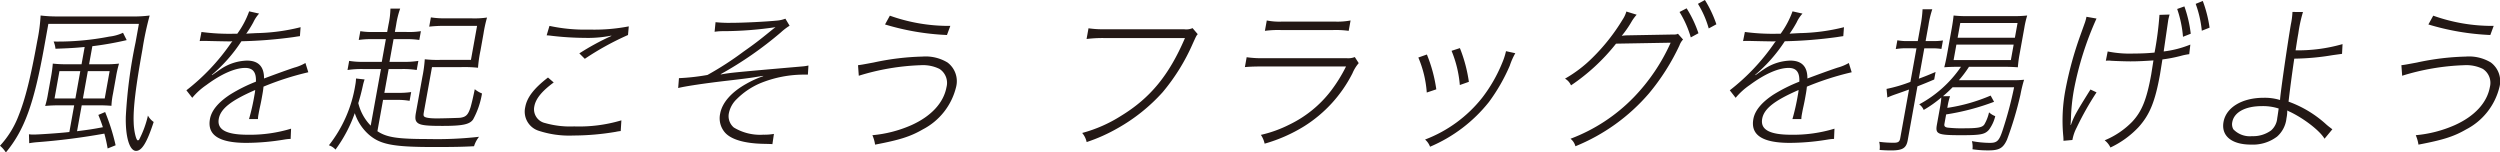
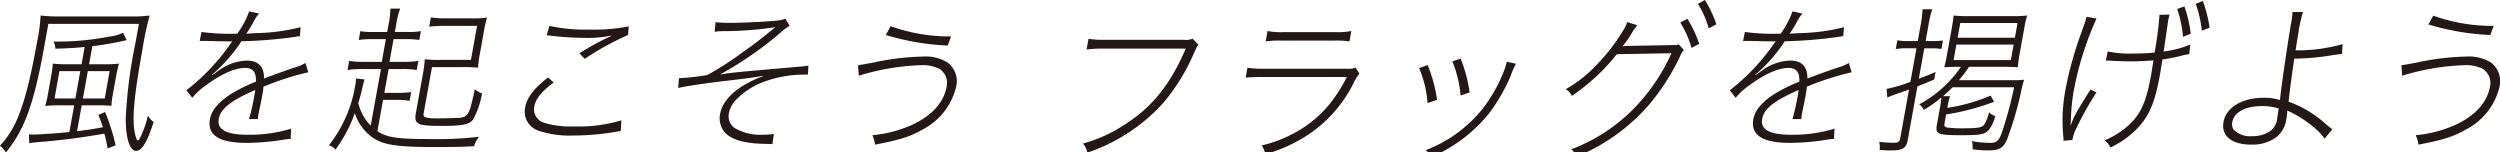
<svg xmlns="http://www.w3.org/2000/svg" width="407.678" height="24.862" viewBox="0 0 407.678 24.862">
-   <path d="M21.485 2.687a21.42 21.42 0 002.92-.156 49.206 49.206 0 00-1.171 5.5c-1.1 6.124-1.53 9.616-1.436 11.935.032 1.382.4 2.919.676 2.919.077 0 .107-.026.194-.078a16.283 16.283 0 001.456-3.961 2.977 2.977 0 00.937 1.042c-1.087 3.336-1.925 4.717-2.872 4.717-1.075 0-1.756-2.319-1.671-5.629a79.354 79.354 0 011.583-12.04l.55-3.048H7.886l-.681 3.778c-1.669 9.251-3.2 13.5-6.25 17.2a4.365 4.365 0 00-.955-1.1 15.19 15.19 0 003.039-4.925c1.068-2.658 1.958-6.176 3.034-12.144a27.314 27.314 0 00.548-4.17 22.364 22.364 0 002.838.156zM9.609 17.177a22.13 22.13 0 00-2.245.1 14.58 14.58 0 00.464-2.006l.475-2.632a20.823 20.823 0 00.306-2.268 18.87 18.87 0 002.412.105h2.278l.507-2.815c-1.615.157-2.545.209-4.76.287a3.961 3.961 0 00-.3-1.173 43.964 43.964 0 009.076-.808 6.981 6.981 0 002.237-.625l.6 1.2a52.155 52.155 0 01-5.6.991l-.531 2.945h2.482a18.144 18.144 0 002.4-.105 17.594 17.594 0 00-.488 2.138l-.5 2.787a12.647 12.647 0 00-.25 1.955 24.706 24.706 0 00-2.058-.078h-2.789l-.762 4.222c1.833-.235 2.436-.313 4.212-.652a25.807 25.807 0 00-.739-2.006l1.108-.469a33.369 33.369 0 011.709 5.42l-1.3.521a24 24 0 00-.536-2.423 108.433 108.433 0 01-11.052 1.407 13.26 13.26 0 00-1.2.157l-.044-1.46a4.536 4.536 0 00.733.052c.844 0 4.6-.26 5.858-.417l.785-4.352zm.084-5.58l-.8 4.457h3.4l.8-4.457zm3.829 4.457h3.556l.8-4.457h-3.556zM38.693 5.499A14.449 14.449 0 0040.63 1.85l1.624.366a5.593 5.593 0 00-.95 1.433 18.384 18.384 0 01-1.153 1.85c.236-.026.236-.026 1.656-.1a31.7 31.7 0 007.211-.964l-.109 1.459c-.393.053-.552.078-1.052.157a73.183 73.183 0 01-8.49.677 24.913 24.913 0 01-4.824 5.473l.041.052c1.144-.808 1.144-.808 1.463-1.017a8.026 8.026 0 014.21-1.355c1.893 0 2.815.991 2.8 2.919 1.592-.6 3.728-1.381 4.925-1.772a7.444 7.444 0 001.825-.756l.47 1.512a46.654 46.654 0 00-7.307 2.345c-.061.625-.113.912-.254 1.694a31.834 31.834 0 01-.3 1.512 30.258 30.258 0 00-.255 1.276 4.618 4.618 0 00-.095.808h-1.458a35.05 35.05 0 00.889-3.935 7.486 7.486 0 00.119-.808c-3.943 1.72-5.642 3.05-5.938 4.691-.319 1.772 1.194 2.606 4.751 2.606a23.1 23.1 0 007.036-.99l-.07 1.668a7.7 7.7 0 00-.991.1 38.186 38.186 0 01-6.215.547c-4.478 0-6.422-1.277-5.952-3.883.248-1.381 1.333-2.71 3.277-3.987a25.756 25.756 0 014.219-2.111c.072-1.537-.491-2.241-1.745-2.241-1.663 0-3.915.99-6.337 2.789a11.118 11.118 0 00-2.3 2.085l-.956-1.225a34.364 34.364 0 007.242-7.662 1.356 1.356 0 01.135-.182l.131-.157a2.83 2.83 0 01-.491.026c-.46 0-2.959-.052-3.9-.078h-.307a5.809 5.809 0 00-.644.026l.293-1.485a34.374 34.374 0 005.424.286zm23.431 5.76h-2.918a15.638 15.638 0 00-2.536.156l.268-1.486a13.566 13.566 0 002.48.156h2.84l.667-3.7h-2.149a14.107 14.107 0 00-2.276.13l.259-1.433a11.291 11.291 0 002.228.131h2.149l.213-1.173a13.774 13.774 0 00.32-2.632h1.587a14.039 14.039 0 00-.654 2.632l-.211 1.173h1.919a12.389 12.389 0 002.326-.131l-.258 1.433a13.873 13.873 0 00-2.279-.13h-1.92l-.667 3.7h2.227a14.106 14.106 0 002.484-.156l-.268 1.486a14.274 14.274 0 00-2.428-.156h-2.15l-.7 3.882h2.252a13.118 13.118 0 002.122-.13l-.258 1.433a11.388 11.388 0 00-2.1-.156h-2.226l-.921 5.108c1.531 1.016 3.25 1.277 8.393 1.277a60.536 60.536 0 008.178-.366 4.691 4.691 0 00-.816 1.538c-1.886.105-3.5.131-6.471.131-6.832 0-8.881-.417-10.776-2.111a7.982 7.982 0 01-2.2-3.414 22.743 22.743 0 01-3.144 5.942 2.47 2.47 0 00-1.076-.7 21.31 21.31 0 004.305-9.824 6.566 6.566 0 00.116-1.069l1.4.157a8.179 8.179 0 00-.28.99 33.36 33.36 0 01-.748 2.866 7.922 7.922 0 002.025 3.675zm16.226-3a21.2 21.2 0 00-.4 2.788 21.17 21.17 0 00-2.821-.1h-4.683l-1.308 7.24c-.094.522-.087.626-.008.756.136.235.856.365 2.084.365 1 0 3.545-.078 3.805-.1.971-.131 1.313-.469 1.718-1.72.2-.7.439-1.72.685-2.945a4.324 4.324 0 001.178.7 13.2 13.2 0 01-1.457 4.248c-.58.807-1.724 1.041-5.024 1.041-2.508 0-3.487-.1-3.984-.468-.4-.313-.488-.7-.309-1.694l1.048-5.811a21.207 21.207 0 00.394-2.893 19.029 19.029 0 002.565.1h4.965l1-5.551h-5.3a22.288 22.288 0 00-2.506.13l.273-1.511a14.556 14.556 0 002.48.156h4.094a14.494 14.494 0 002.582-.13 21.267 21.267 0 00-.572 2.606zm11.943 5.189c-1.948 1.433-2.936 2.658-3.162 3.908a2.3 2.3 0 001.763 2.711 14.9 14.9 0 004.737.547 24.077 24.077 0 007.7-.99l-.109 1.746a6.627 6.627 0 00-.817.13 42.083 42.083 0 01-6.916.6 15.95 15.95 0 01-5.667-.783 3.274 3.274 0 01-2.175-3.83c.286-1.59 1.394-3.049 3.715-4.847zm-.691-9.226a27.317 27.317 0 006.519.6 29.419 29.419 0 006.415-.522l-.126 1.408a45.66 45.66 0 00-7.046 3.883l-.89-.886a40.785 40.785 0 015.219-2.841l-.017-.052a19.6 19.6 0 01-4.313.365 48.738 48.738 0 01-5.414-.339c-.375-.052-.477-.052-.805-.078zm21.116 8.522a34.794 34.794 0 004.649-.521 51.7 51.7 0 005.881-3.805c1.67-1.173 2.438-1.746 4.419-3.362.359-.287.479-.391.8-.625a59.012 59.012 0 01-8.357.651 9.3 9.3 0 00-1.58.1l.154-1.564a20.318 20.318 0 002.464.105c2.021 0 5.713-.183 7.537-.365a4.951 4.951 0 001.388-.312l.688 1.146a9.529 9.529 0 00-1.4 1.069 59.579 59.579 0 01-9.829 6.828l.016.051c1.639-.286 1.822-.312 13.52-1.329a6.914 6.914 0 00.766-.13l-.089 1.486h-.537a18.832 18.832 0 00-7.3 1.433 12.115 12.115 0 00-3.761 2.553 4.356 4.356 0 00-1.279 2.268 2.419 2.419 0 00.8 2.372 8.26 8.26 0 004.8 1.172 9.052 9.052 0 001.738-.13l-.249 1.668c-.431-.026-.431-.026-1.578-.052-3-.079-5.118-.7-6.124-1.8a3.54 3.54 0 01-.822-3.1c.329-1.825 1.842-3.545 4.343-4.926a15.875 15.875 0 012.673-1.2l.009-.052c-.393.052-.393.052-1.343.208-.791.131-2.441.339-4.479.574-3.867.443-7.052.938-8.046 1.2zm29.201-2.111c.6-.078.6-.078 2.562-.443a41.935 41.935 0 017.927-.964 6.9 6.9 0 014.1.964 3.814 3.814 0 011.4 4.013 10.589 10.589 0 01-5.442 6.906c-2.028 1.173-3.79 1.72-7.765 2.476a5.978 5.978 0 00-.439-1.538 20.234 20.234 0 006.305-1.615c3.282-1.46 5.32-3.675 5.781-6.229a2.718 2.718 0 00-1.154-2.971 6.115 6.115 0 00-3.04-.6 38.185 38.185 0 00-10.11 1.72zm5.193-8.078a28.518 28.518 0 009.859 1.667l-.55 1.486a40.738 40.738 0 01-10.1-1.72zm50.206 3.022c-.221.235-.221.235-.814 1.538a32.633 32.633 0 01-4.91 7.922 28.843 28.843 0 01-7.326 5.864 27.633 27.633 0 01-5.066 2.267 3.341 3.341 0 00-.73-1.485 22.807 22.807 0 006.337-2.789c4.775-2.919 7.821-6.619 10.426-12.691H179.98a21.34 21.34 0 00-2.791.156l.314-1.746a16.528 16.528 0 002.761.156h12.82a2.587 2.587 0 001.389-.182zm7.975 3.753a16.935 16.935 0 002.864.157h13.408a2.938 2.938 0 001.364-.183l.639.99a6.154 6.154 0 00-1.012 1.642 21.807 21.807 0 01-7.881 8.652 25.43 25.43 0 01-6.449 2.84 4.127 4.127 0 00-.612-1.433 20.224 20.224 0 004.682-1.694 18.785 18.785 0 006.749-5.5 24.521 24.521 0 002.454-3.961h-13.606c-1.255 0-2.027.026-2.886.1zm3.281-5.993a10.521 10.521 0 002.578.181h8.444a11.419 11.419 0 002.643-.181l-.306 1.693a15.572 15.572 0 00-2.561-.131h-8.495a16.529 16.529 0 00-2.608.131zm26.11 5.55a23.7 23.7 0 011.535 5.681l-1.554.521a17.718 17.718 0 00-1.376-5.707zm14.418-.209a10.968 10.968 0 00-.9 2.033 29.7 29.7 0 01-3.394 5.916 24.413 24.413 0 01-9.608 7.3 2.849 2.849 0 00-.812-1.172 21.7 21.7 0 009.283-6.776 24.2 24.2 0 003.277-5.681 10.921 10.921 0 00.609-1.824l.024-.13zm-9.035-.834a23.871 23.871 0 011.464 5.5l-1.476.521a18.588 18.588 0 00-1.348-5.578zm28.826-5.446a7.174 7.174 0 00-.812 1.1 17.017 17.017 0 01-1.625 2.345 6.6 6.6 0 01.859-.078l7.137-.13c.844 0 .9 0 1.174-.131l.829.938a2.838 2.838 0 00-.583.965 36.118 36.118 0 01-4.967 7.818 31.372 31.372 0 01-12 8.625 2.292 2.292 0 00-.8-1.224 28.218 28.218 0 0010.331-6.776 31.034 31.034 0 006-8.887l-8.907.157a32.329 32.329 0 01-7.343 6.8 2.331 2.331 0 00-.979-1.094 21.081 21.081 0 004.51-3.44 31.791 31.791 0 004.875-6.176 4.827 4.827 0 00.623-1.329zm8.146-1.043a18.755 18.755 0 011.929 4.066l-1.249.678a16.488 16.488 0 00-1.837-4.144zM278.021 0a18.907 18.907 0 011.871 3.961l-1.248.678a15.631 15.631 0 00-1.759-4.013zm12.351 5.499a14.46 14.46 0 001.938-3.649l1.623.366a5.6 5.6 0 00-.95 1.433 18.192 18.192 0 01-1.153 1.85c.236-.026.236-.026 1.657-.1a31.7 31.7 0 007.211-.964l-.11 1.459c-.393.053-.551.078-1.051.157a73.221 73.221 0 01-8.49.677 24.917 24.917 0 01-4.826 5.473l.043.052c1.143-.808 1.143-.808 1.462-1.017a8.029 8.029 0 014.211-1.355c1.893 0 2.815.991 2.8 2.919 1.592-.6 3.729-1.381 4.925-1.772a7.481 7.481 0 001.826-.756l.469 1.512a46.619 46.619 0 00-7.306 2.345c-.062.625-.114.912-.255 1.694a30.625 30.625 0 01-.3 1.512c-.125.547-.218 1.068-.256 1.276a4.706 4.706 0 00-.094.808h-1.453a35.34 35.34 0 00.888-3.935 7.526 7.526 0 00.12-.808c-3.944 1.72-5.642 3.05-5.938 4.691-.32 1.772 1.194 2.606 4.75 2.606a23.1 23.1 0 007.036-.99l-.07 1.668a7.715 7.715 0 00-.991.1 38.191 38.191 0 01-6.214.547c-4.478 0-6.423-1.277-5.953-3.883.249-1.381 1.333-2.71 3.277-3.987a25.77 25.77 0 014.22-2.111c.072-1.537-.492-2.241-1.745-2.241-1.664 0-3.915.99-6.338 2.789a11.127 11.127 0 00-2.3 2.085l-.956-1.225a34.361 34.361 0 007.242-7.662 1.26 1.26 0 01.134-.182l.131-.157a2.813 2.813 0 01-.49.026c-.462 0-2.96-.052-3.9-.078h-.307a5.843 5.843 0 00-.645.026l.294-1.485a34.382 34.382 0 005.425.286zm20.613 2.372a9.677 9.677 0 00-1.84.13l.259-1.434a8.552 8.552 0 001.793.131h1.535l.46-2.554a18.64 18.64 0 00.322-2.632h1.586a15.728 15.728 0 00-.619 2.58l-.47 2.606h1.229a10.117 10.117 0 001.6-.1l-.249 1.381a9.941 9.941 0 00-1.594-.1h-1.2l-.893 4.951c1.206-.443 1.567-.6 2.731-1.094l-.221 1.225a75.26 75.26 0 01-2.736 1.119l-1.583 8.783c-.235 1.3-.838 1.668-2.732 1.668-.538 0-1.173-.026-1.854-.078a3.5 3.5 0 00-.068-1.329 18.25 18.25 0 002.352.156c.742 0 .975-.156 1.078-.73l1.434-7.948c-1.532.547-1.532.547-2.132.756-.463.156-.876.313-1.4.547l-.13-1.407a24.079 24.079 0 003.891-1.146l.987-5.473zm5.389 9.564a14.5 14.5 0 00.2-1.538 19.267 19.267 0 01-2.875 2.032 2.113 2.113 0 00-.731-.911 19.275 19.275 0 006.811-6.124h-.358c-.973 0-1.744.025-2.368.078.168-.651.3-1.251.466-2.163l.743-4.118c.154-.86.238-1.46.314-2.163a18.633 18.633 0 002.386.1h7.165a19.316 19.316 0 002.45-.1 15.867 15.867 0 00-.475 2.059l-.776 4.3a19.116 19.116 0 00-.272 2.085 31.038 31.038 0 00-2.417-.078h-5.554a17.4 17.4 0 01-1.647 2.188h8.7a17.981 17.981 0 001.933-.078 22.123 22.123 0 00-.595 2.45 57.414 57.414 0 01-2.191 7.323c-.633 1.381-1.261 1.746-3.027 1.746a16.725 16.725 0 01-2.6-.182 3.77 3.77 0 00-.092-1.33 16.55 16.55 0 002.916.287c1.176 0 1.515-.313 2.075-2.006a61.984 61.984 0 001.888-7.063h-10.03c-.564.574-.933.912-1.568 1.459h1.151a10.935 10.935 0 00-.417 1.747l-.028.156a28.6 28.6 0 007.065-2.007l.559 1.017a38.758 38.758 0 01-7.817 2.059l-.282 1.563c-.066.365.106.547.634.6a20.42 20.42 0 002.539.1c2.278 0 2.992-.129 3.338-.625a6.662 6.662 0 00.766-1.98 3.217 3.217 0 001.014.625 6.018 6.018 0 01-1.047 2.244c-.669.73-1.331.86-4.428.86-3.94 0-4.322-.156-4.039-1.719zm2.2-7.636h9.34l.455-2.528h-9.339zm.658-3.649h9.339l.433-2.4h-9.34zm18.47 14.229c.55-1.485.708-1.8 3.193-5.785l.99.469a48.216 48.216 0 00-3.235 5.734 6.865 6.865 0 00-.7 2.032l-1.456.131a7.606 7.606 0 00-.045-.887 26.919 26.919 0 01.385-7.531 58.041 58.041 0 012.393-8.73l.775-2.163a6.91 6.91 0 00.241-.912l1.638.287a51.589 51.589 0 00-3.693 11.674 31.441 31.441 0 00-.481 4.8l-.057.885zm6-11.987a18.209 18.209 0 004.238.339q1.8 0 3.406-.157a53.1 53.1 0 00.8-6.15l1.647-.052c-.1.417-.161.6-.217.912l-.742 5.108a16.934 16.934 0 004.348-1.121l-.18 1.564a9.3 9.3 0 00-1.408.287 23.646 23.646 0 01-2.969.572l-.391 2.45c-.794 4.4-1.666 6.541-3.46 8.548a15.1 15.1 0 01-4.624 3.362 3.177 3.177 0 00-.94-1.173 13.383 13.383 0 004.486-3.023c1.585-1.694 2.372-3.648 3.11-7.739l.358-2.268c-1.477.1-2.587.157-3.764.157-.69 0-2.4-.053-3.154-.1a2.111 2.111 0 00-.406-.026 2.516 2.516 0 00-.439.026zm12.508-7.349a20.288 20.288 0 011.038 4.456l-1.265.5a18.512 18.512 0 00-.948-4.535zm3-.886a20.561 20.561 0 011.109 4.352l-1.267.5a17.755 17.755 0 00-1-4.378zm16.34 1.798a22.9 22.9 0 00-.758 3.492c-.131.73-.151.834-.447 2.762a26.376 26.376 0 007.656-1.016l-.082 1.59c-.394.052-.394.052-1.523.208a39.9 39.9 0 01-6.269.574 225.16 225.16 0 00-.931 7.01 18.286 18.286 0 016.16 3.726c.42.365.445.365.984.782l-1.275 1.538c-.763-1.3-3.3-3.258-5.562-4.352a3.137 3.137 0 01-.515-.261 6.366 6.366 0 01-.133 1.3 4.6 4.6 0 01-1.534 2.971 6.55 6.55 0 01-4.252 1.3c-3.173 0-4.884-1.434-4.476-3.7.428-2.371 3.038-3.934 6.544-3.934a8.527 8.527 0 012.672.364c0-.7 1.085-8.287 1.758-12.3a12.266 12.266 0 00.268-2.059zm-6.709 15.349c-2.687 0-4.528.99-4.82 2.606a1.671 1.671 0 00.173 1.173 3.707 3.707 0 003.047 1.121 4.952 4.952 0 003.112-.938 2.983 2.983 0 001-2.007c.084-.469.231-1.564.231-1.564a8.4 8.4 0 00-2.743-.391zm22.757-6.671c.6-.078.6-.078 2.562-.443a41.935 41.935 0 017.927-.964 6.894 6.894 0 014.1.964 3.812 3.812 0 011.4 4.013 10.586 10.586 0 01-5.442 6.906c-2.029 1.173-3.791 1.72-7.765 2.476a6.005 6.005 0 00-.44-1.538 20.219 20.219 0 006.305-1.615c3.282-1.46 5.32-3.675 5.78-6.229a2.713 2.713 0 00-1.153-2.971 6.108 6.108 0 00-3.039-.6 38.177 38.177 0 00-10.11 1.72zm5.192-8.078a28.526 28.526 0 009.859 1.667l-.55 1.486a40.714 40.714 0 01-10.1-1.72z" fill="#231815" />
+   <path d="M21.485 2.687a21.42 21.42 0 002.92-.156 49.206 49.206 0 00-1.171 5.5c-1.1 6.124-1.53 9.616-1.436 11.935.032 1.382.4 2.919.676 2.919.077 0 .107-.026.194-.078a16.283 16.283 0 001.456-3.961 2.977 2.977 0 00.937 1.042c-1.087 3.336-1.925 4.717-2.872 4.717-1.075 0-1.756-2.319-1.671-5.629a79.354 79.354 0 011.583-12.04l.55-3.048H7.886l-.681 3.778c-1.669 9.251-3.2 13.5-6.25 17.2a4.365 4.365 0 00-.955-1.1 15.19 15.19 0 003.039-4.925c1.068-2.658 1.958-6.176 3.034-12.144a27.314 27.314 0 00.548-4.17 22.364 22.364 0 002.838.156zM9.609 17.177a22.13 22.13 0 00-2.245.1 14.58 14.58 0 00.464-2.006l.475-2.632a20.823 20.823 0 00.306-2.268 18.87 18.87 0 002.412.105h2.278l.507-2.815c-1.615.157-2.545.209-4.76.287a3.961 3.961 0 00-.3-1.173 43.964 43.964 0 009.076-.808 6.981 6.981 0 002.237-.625l.6 1.2a52.155 52.155 0 01-5.6.991l-.531 2.945h2.482a18.144 18.144 0 002.4-.105 17.594 17.594 0 00-.488 2.138l-.5 2.787a12.647 12.647 0 00-.25 1.955 24.706 24.706 0 00-2.058-.078h-2.789l-.762 4.222c1.833-.235 2.436-.313 4.212-.652a25.807 25.807 0 00-.739-2.006l1.108-.469a33.369 33.369 0 011.709 5.42l-1.3.521a24 24 0 00-.536-2.423 108.433 108.433 0 01-11.052 1.407 13.26 13.26 0 00-1.2.157l-.044-1.46a4.536 4.536 0 00.733.052c.844 0 4.6-.26 5.858-.417l.785-4.352zm.084-5.58l-.8 4.457h3.4l.8-4.457zm3.829 4.457h3.556l.8-4.457h-3.556zM38.693 5.499A14.449 14.449 0 0040.63 1.85l1.624.366a5.593 5.593 0 00-.95 1.433 18.384 18.384 0 01-1.153 1.85c.236-.026.236-.026 1.656-.1a31.7 31.7 0 007.211-.964l-.109 1.459c-.393.053-.552.078-1.052.157a73.183 73.183 0 01-8.49.677 24.913 24.913 0 01-4.824 5.473l.041.052c1.144-.808 1.144-.808 1.463-1.017a8.026 8.026 0 014.21-1.355c1.893 0 2.815.991 2.8 2.919 1.592-.6 3.728-1.381 4.925-1.772a7.444 7.444 0 001.825-.756l.47 1.512a46.654 46.654 0 00-7.307 2.345c-.061.625-.113.912-.254 1.694a31.834 31.834 0 01-.3 1.512 30.258 30.258 0 00-.255 1.276 4.618 4.618 0 00-.095.808h-1.458a35.05 35.05 0 00.889-3.935 7.486 7.486 0 00.119-.808c-3.943 1.72-5.642 3.05-5.938 4.691-.319 1.772 1.194 2.606 4.751 2.606a23.1 23.1 0 007.036-.99l-.07 1.668a7.7 7.7 0 00-.991.1 38.186 38.186 0 01-6.215.547c-4.478 0-6.422-1.277-5.952-3.883.248-1.381 1.333-2.71 3.277-3.987a25.756 25.756 0 014.219-2.111c.072-1.537-.491-2.241-1.745-2.241-1.663 0-3.915.99-6.337 2.789a11.118 11.118 0 00-2.3 2.085l-.956-1.225a34.364 34.364 0 007.242-7.662 1.356 1.356 0 01.135-.182l.131-.157a2.83 2.83 0 01-.491.026c-.46 0-2.959-.052-3.9-.078h-.307a5.809 5.809 0 00-.644.026l.293-1.485a34.374 34.374 0 005.424.286zm23.431 5.76h-2.918a15.638 15.638 0 00-2.536.156l.268-1.486a13.566 13.566 0 002.48.156h2.84l.667-3.7h-2.149a14.107 14.107 0 00-2.276.13l.259-1.433a11.291 11.291 0 002.228.131h2.149l.213-1.173a13.774 13.774 0 00.32-2.632h1.587a14.039 14.039 0 00-.654 2.632l-.211 1.173h1.919a12.389 12.389 0 002.326-.131l-.258 1.433a13.873 13.873 0 00-2.279-.13h-1.92l-.667 3.7h2.227a14.106 14.106 0 002.484-.156l-.268 1.486a14.274 14.274 0 00-2.428-.156h-2.15l-.7 3.882h2.252a13.118 13.118 0 002.122-.13l-.258 1.433a11.388 11.388 0 00-2.1-.156h-2.226l-.921 5.108c1.531 1.016 3.25 1.277 8.393 1.277a60.536 60.536 0 008.178-.366 4.691 4.691 0 00-.816 1.538c-1.886.105-3.5.131-6.471.131-6.832 0-8.881-.417-10.776-2.111a7.982 7.982 0 01-2.2-3.414 22.743 22.743 0 01-3.144 5.942 2.47 2.47 0 00-1.076-.7 21.31 21.31 0 004.305-9.824 6.566 6.566 0 00.116-1.069l1.4.157a8.179 8.179 0 00-.28.99 33.36 33.36 0 01-.748 2.866 7.922 7.922 0 002.025 3.675zm16.226-3a21.2 21.2 0 00-.4 2.788 21.17 21.17 0 00-2.821-.1h-4.683l-1.308 7.24c-.094.522-.087.626-.008.756.136.235.856.365 2.084.365 1 0 3.545-.078 3.805-.1.971-.131 1.313-.469 1.718-1.72.2-.7.439-1.72.685-2.945a4.324 4.324 0 001.178.7 13.2 13.2 0 01-1.457 4.248c-.58.807-1.724 1.041-5.024 1.041-2.508 0-3.487-.1-3.984-.468-.4-.313-.488-.7-.309-1.694l1.048-5.811a21.207 21.207 0 00.394-2.893 19.029 19.029 0 002.565.1h4.965l1-5.551h-5.3a22.288 22.288 0 00-2.506.13l.273-1.511a14.556 14.556 0 002.48.156h4.094a14.494 14.494 0 002.582-.13 21.267 21.267 0 00-.572 2.606zm11.943 5.189c-1.948 1.433-2.936 2.658-3.162 3.908a2.3 2.3 0 001.763 2.711 14.9 14.9 0 004.737.547 24.077 24.077 0 007.7-.99l-.109 1.746a6.627 6.627 0 00-.817.13 42.083 42.083 0 01-6.916.6 15.95 15.95 0 01-5.667-.783 3.274 3.274 0 01-2.175-3.83c.286-1.59 1.394-3.049 3.715-4.847zm-.691-9.226a27.317 27.317 0 006.519.6 29.419 29.419 0 006.415-.522l-.126 1.408a45.66 45.66 0 00-7.046 3.883l-.89-.886a40.785 40.785 0 015.219-2.841l-.017-.052a19.6 19.6 0 01-4.313.365 48.738 48.738 0 01-5.414-.339c-.375-.052-.477-.052-.805-.078zm21.116 8.522a34.794 34.794 0 004.649-.521 51.7 51.7 0 005.881-3.805c1.67-1.173 2.438-1.746 4.419-3.362.359-.287.479-.391.8-.625a59.012 59.012 0 01-8.357.651 9.3 9.3 0 00-1.58.1l.154-1.564a20.318 20.318 0 002.464.105c2.021 0 5.713-.183 7.537-.365a4.951 4.951 0 001.388-.312l.688 1.146a9.529 9.529 0 00-1.4 1.069 59.579 59.579 0 01-9.829 6.828l.016.051c1.639-.286 1.822-.312 13.52-1.329a6.914 6.914 0 00.766-.13l-.089 1.486h-.537a18.832 18.832 0 00-7.3 1.433 12.115 12.115 0 00-3.761 2.553 4.356 4.356 0 00-1.279 2.268 2.419 2.419 0 00.8 2.372 8.26 8.26 0 004.8 1.172 9.052 9.052 0 001.738-.13l-.249 1.668c-.431-.026-.431-.026-1.578-.052-3-.079-5.118-.7-6.124-1.8a3.54 3.54 0 01-.822-3.1c.329-1.825 1.842-3.545 4.343-4.926a15.875 15.875 0 012.673-1.2l.009-.052c-.393.052-.393.052-1.343.208-.791.131-2.441.339-4.479.574-3.867.443-7.052.938-8.046 1.2zm29.201-2.111c.6-.078.6-.078 2.562-.443a41.935 41.935 0 017.927-.964 6.9 6.9 0 014.1.964 3.814 3.814 0 011.4 4.013 10.589 10.589 0 01-5.442 6.906c-2.028 1.173-3.79 1.72-7.765 2.476a5.978 5.978 0 00-.439-1.538 20.234 20.234 0 006.305-1.615c3.282-1.46 5.32-3.675 5.781-6.229a2.718 2.718 0 00-1.154-2.971 6.115 6.115 0 00-3.04-.6 38.185 38.185 0 00-10.11 1.72m5.193-8.078a28.518 28.518 0 009.859 1.667l-.55 1.486a40.738 40.738 0 01-10.1-1.72zm50.206 3.022c-.221.235-.221.235-.814 1.538a32.633 32.633 0 01-4.91 7.922 28.843 28.843 0 01-7.326 5.864 27.633 27.633 0 01-5.066 2.267 3.341 3.341 0 00-.73-1.485 22.807 22.807 0 006.337-2.789c4.775-2.919 7.821-6.619 10.426-12.691H179.98a21.34 21.34 0 00-2.791.156l.314-1.746a16.528 16.528 0 002.761.156h12.82a2.587 2.587 0 001.389-.182zm7.975 3.753a16.935 16.935 0 002.864.157h13.408a2.938 2.938 0 001.364-.183l.639.99a6.154 6.154 0 00-1.012 1.642 21.807 21.807 0 01-7.881 8.652 25.43 25.43 0 01-6.449 2.84 4.127 4.127 0 00-.612-1.433 20.224 20.224 0 004.682-1.694 18.785 18.785 0 006.749-5.5 24.521 24.521 0 002.454-3.961h-13.606c-1.255 0-2.027.026-2.886.1zm3.281-5.993a10.521 10.521 0 002.578.181h8.444a11.419 11.419 0 002.643-.181l-.306 1.693a15.572 15.572 0 00-2.561-.131h-8.495a16.529 16.529 0 00-2.608.131zm26.11 5.55a23.7 23.7 0 011.535 5.681l-1.554.521a17.718 17.718 0 00-1.376-5.707zm14.418-.209a10.968 10.968 0 00-.9 2.033 29.7 29.7 0 01-3.394 5.916 24.413 24.413 0 01-9.608 7.3 2.849 2.849 0 00-.812-1.172 21.7 21.7 0 009.283-6.776 24.2 24.2 0 003.277-5.681 10.921 10.921 0 00.609-1.824l.024-.13zm-9.035-.834a23.871 23.871 0 011.464 5.5l-1.476.521a18.588 18.588 0 00-1.348-5.578zm28.826-5.446a7.174 7.174 0 00-.812 1.1 17.017 17.017 0 01-1.625 2.345 6.6 6.6 0 01.859-.078l7.137-.13c.844 0 .9 0 1.174-.131l.829.938a2.838 2.838 0 00-.583.965 36.118 36.118 0 01-4.967 7.818 31.372 31.372 0 01-12 8.625 2.292 2.292 0 00-.8-1.224 28.218 28.218 0 0010.331-6.776 31.034 31.034 0 006-8.887l-8.907.157a32.329 32.329 0 01-7.343 6.8 2.331 2.331 0 00-.979-1.094 21.081 21.081 0 004.51-3.44 31.791 31.791 0 004.875-6.176 4.827 4.827 0 00.623-1.329zm8.146-1.043a18.755 18.755 0 011.929 4.066l-1.249.678a16.488 16.488 0 00-1.837-4.144zM278.021 0a18.907 18.907 0 011.871 3.961l-1.248.678a15.631 15.631 0 00-1.759-4.013zm12.351 5.499a14.46 14.46 0 001.938-3.649l1.623.366a5.6 5.6 0 00-.95 1.433 18.192 18.192 0 01-1.153 1.85c.236-.026.236-.026 1.657-.1a31.7 31.7 0 007.211-.964l-.11 1.459c-.393.053-.551.078-1.051.157a73.221 73.221 0 01-8.49.677 24.917 24.917 0 01-4.826 5.473l.043.052c1.143-.808 1.143-.808 1.462-1.017a8.029 8.029 0 014.211-1.355c1.893 0 2.815.991 2.8 2.919 1.592-.6 3.729-1.381 4.925-1.772a7.481 7.481 0 001.826-.756l.469 1.512a46.619 46.619 0 00-7.306 2.345c-.062.625-.114.912-.255 1.694a30.625 30.625 0 01-.3 1.512c-.125.547-.218 1.068-.256 1.276a4.706 4.706 0 00-.094.808h-1.453a35.34 35.34 0 00.888-3.935 7.526 7.526 0 00.12-.808c-3.944 1.72-5.642 3.05-5.938 4.691-.32 1.772 1.194 2.606 4.75 2.606a23.1 23.1 0 007.036-.99l-.07 1.668a7.715 7.715 0 00-.991.1 38.191 38.191 0 01-6.214.547c-4.478 0-6.423-1.277-5.953-3.883.249-1.381 1.333-2.71 3.277-3.987a25.77 25.77 0 014.22-2.111c.072-1.537-.492-2.241-1.745-2.241-1.664 0-3.915.99-6.338 2.789a11.127 11.127 0 00-2.3 2.085l-.956-1.225a34.361 34.361 0 007.242-7.662 1.26 1.26 0 01.134-.182l.131-.157a2.813 2.813 0 01-.49.026c-.462 0-2.96-.052-3.9-.078h-.307a5.843 5.843 0 00-.645.026l.294-1.485a34.382 34.382 0 005.425.286zm20.613 2.372a9.677 9.677 0 00-1.84.13l.259-1.434a8.552 8.552 0 001.793.131h1.535l.46-2.554a18.64 18.64 0 00.322-2.632h1.586a15.728 15.728 0 00-.619 2.58l-.47 2.606h1.229a10.117 10.117 0 001.6-.1l-.249 1.381a9.941 9.941 0 00-1.594-.1h-1.2l-.893 4.951c1.206-.443 1.567-.6 2.731-1.094l-.221 1.225a75.26 75.26 0 01-2.736 1.119l-1.583 8.783c-.235 1.3-.838 1.668-2.732 1.668-.538 0-1.173-.026-1.854-.078a3.5 3.5 0 00-.068-1.329 18.25 18.25 0 002.352.156c.742 0 .975-.156 1.078-.73l1.434-7.948c-1.532.547-1.532.547-2.132.756-.463.156-.876.313-1.4.547l-.13-1.407a24.079 24.079 0 003.891-1.146l.987-5.473zm5.389 9.564a14.5 14.5 0 00.2-1.538 19.267 19.267 0 01-2.875 2.032 2.113 2.113 0 00-.731-.911 19.275 19.275 0 006.811-6.124h-.358c-.973 0-1.744.025-2.368.078.168-.651.3-1.251.466-2.163l.743-4.118c.154-.86.238-1.46.314-2.163a18.633 18.633 0 002.386.1h7.165a19.316 19.316 0 002.45-.1 15.867 15.867 0 00-.475 2.059l-.776 4.3a19.116 19.116 0 00-.272 2.085 31.038 31.038 0 00-2.417-.078h-5.554a17.4 17.4 0 01-1.647 2.188h8.7a17.981 17.981 0 001.933-.078 22.123 22.123 0 00-.595 2.45 57.414 57.414 0 01-2.191 7.323c-.633 1.381-1.261 1.746-3.027 1.746a16.725 16.725 0 01-2.6-.182 3.77 3.77 0 00-.092-1.33 16.55 16.55 0 002.916.287c1.176 0 1.515-.313 2.075-2.006a61.984 61.984 0 001.888-7.063h-10.03c-.564.574-.933.912-1.568 1.459h1.151a10.935 10.935 0 00-.417 1.747l-.028.156a28.6 28.6 0 007.065-2.007l.559 1.017a38.758 38.758 0 01-7.817 2.059l-.282 1.563c-.066.365.106.547.634.6a20.42 20.42 0 002.539.1c2.278 0 2.992-.129 3.338-.625a6.662 6.662 0 00.766-1.98 3.217 3.217 0 001.014.625 6.018 6.018 0 01-1.047 2.244c-.669.73-1.331.86-4.428.86-3.94 0-4.322-.156-4.039-1.719zm2.2-7.636h9.34l.455-2.528h-9.339zm.658-3.649h9.339l.433-2.4h-9.34zm18.47 14.229c.55-1.485.708-1.8 3.193-5.785l.99.469a48.216 48.216 0 00-3.235 5.734 6.865 6.865 0 00-.7 2.032l-1.456.131a7.606 7.606 0 00-.045-.887 26.919 26.919 0 01.385-7.531 58.041 58.041 0 012.393-8.73l.775-2.163a6.91 6.91 0 00.241-.912l1.638.287a51.589 51.589 0 00-3.693 11.674 31.441 31.441 0 00-.481 4.8l-.057.885zm6-11.987a18.209 18.209 0 004.238.339q1.8 0 3.406-.157a53.1 53.1 0 00.8-6.15l1.647-.052c-.1.417-.161.6-.217.912l-.742 5.108a16.934 16.934 0 004.348-1.121l-.18 1.564a9.3 9.3 0 00-1.408.287 23.646 23.646 0 01-2.969.572l-.391 2.45c-.794 4.4-1.666 6.541-3.46 8.548a15.1 15.1 0 01-4.624 3.362 3.177 3.177 0 00-.94-1.173 13.383 13.383 0 004.486-3.023c1.585-1.694 2.372-3.648 3.11-7.739l.358-2.268c-1.477.1-2.587.157-3.764.157-.69 0-2.4-.053-3.154-.1a2.111 2.111 0 00-.406-.026 2.516 2.516 0 00-.439.026zm12.508-7.349a20.288 20.288 0 011.038 4.456l-1.265.5a18.512 18.512 0 00-.948-4.535zm3-.886a20.561 20.561 0 011.109 4.352l-1.267.5a17.755 17.755 0 00-1-4.378zm16.34 1.798a22.9 22.9 0 00-.758 3.492c-.131.73-.151.834-.447 2.762a26.376 26.376 0 007.656-1.016l-.082 1.59c-.394.052-.394.052-1.523.208a39.9 39.9 0 01-6.269.574 225.16 225.16 0 00-.931 7.01 18.286 18.286 0 016.16 3.726c.42.365.445.365.984.782l-1.275 1.538c-.763-1.3-3.3-3.258-5.562-4.352a3.137 3.137 0 01-.515-.261 6.366 6.366 0 01-.133 1.3 4.6 4.6 0 01-1.534 2.971 6.55 6.55 0 01-4.252 1.3c-3.173 0-4.884-1.434-4.476-3.7.428-2.371 3.038-3.934 6.544-3.934a8.527 8.527 0 012.672.364c0-.7 1.085-8.287 1.758-12.3a12.266 12.266 0 00.268-2.059zm-6.709 15.349c-2.687 0-4.528.99-4.82 2.606a1.671 1.671 0 00.173 1.173 3.707 3.707 0 003.047 1.121 4.952 4.952 0 003.112-.938 2.983 2.983 0 001-2.007c.084-.469.231-1.564.231-1.564a8.4 8.4 0 00-2.743-.391zm22.757-6.671c.6-.078.6-.078 2.562-.443a41.935 41.935 0 017.927-.964 6.894 6.894 0 014.1.964 3.812 3.812 0 011.4 4.013 10.586 10.586 0 01-5.442 6.906c-2.029 1.173-3.791 1.72-7.765 2.476a6.005 6.005 0 00-.44-1.538 20.219 20.219 0 006.305-1.615c3.282-1.46 5.32-3.675 5.78-6.229a2.713 2.713 0 00-1.153-2.971 6.108 6.108 0 00-3.039-.6 38.177 38.177 0 00-10.11 1.72zm5.192-8.078a28.526 28.526 0 009.859 1.667l-.55 1.486a40.714 40.714 0 01-10.1-1.72z" fill="#231815" />
</svg>